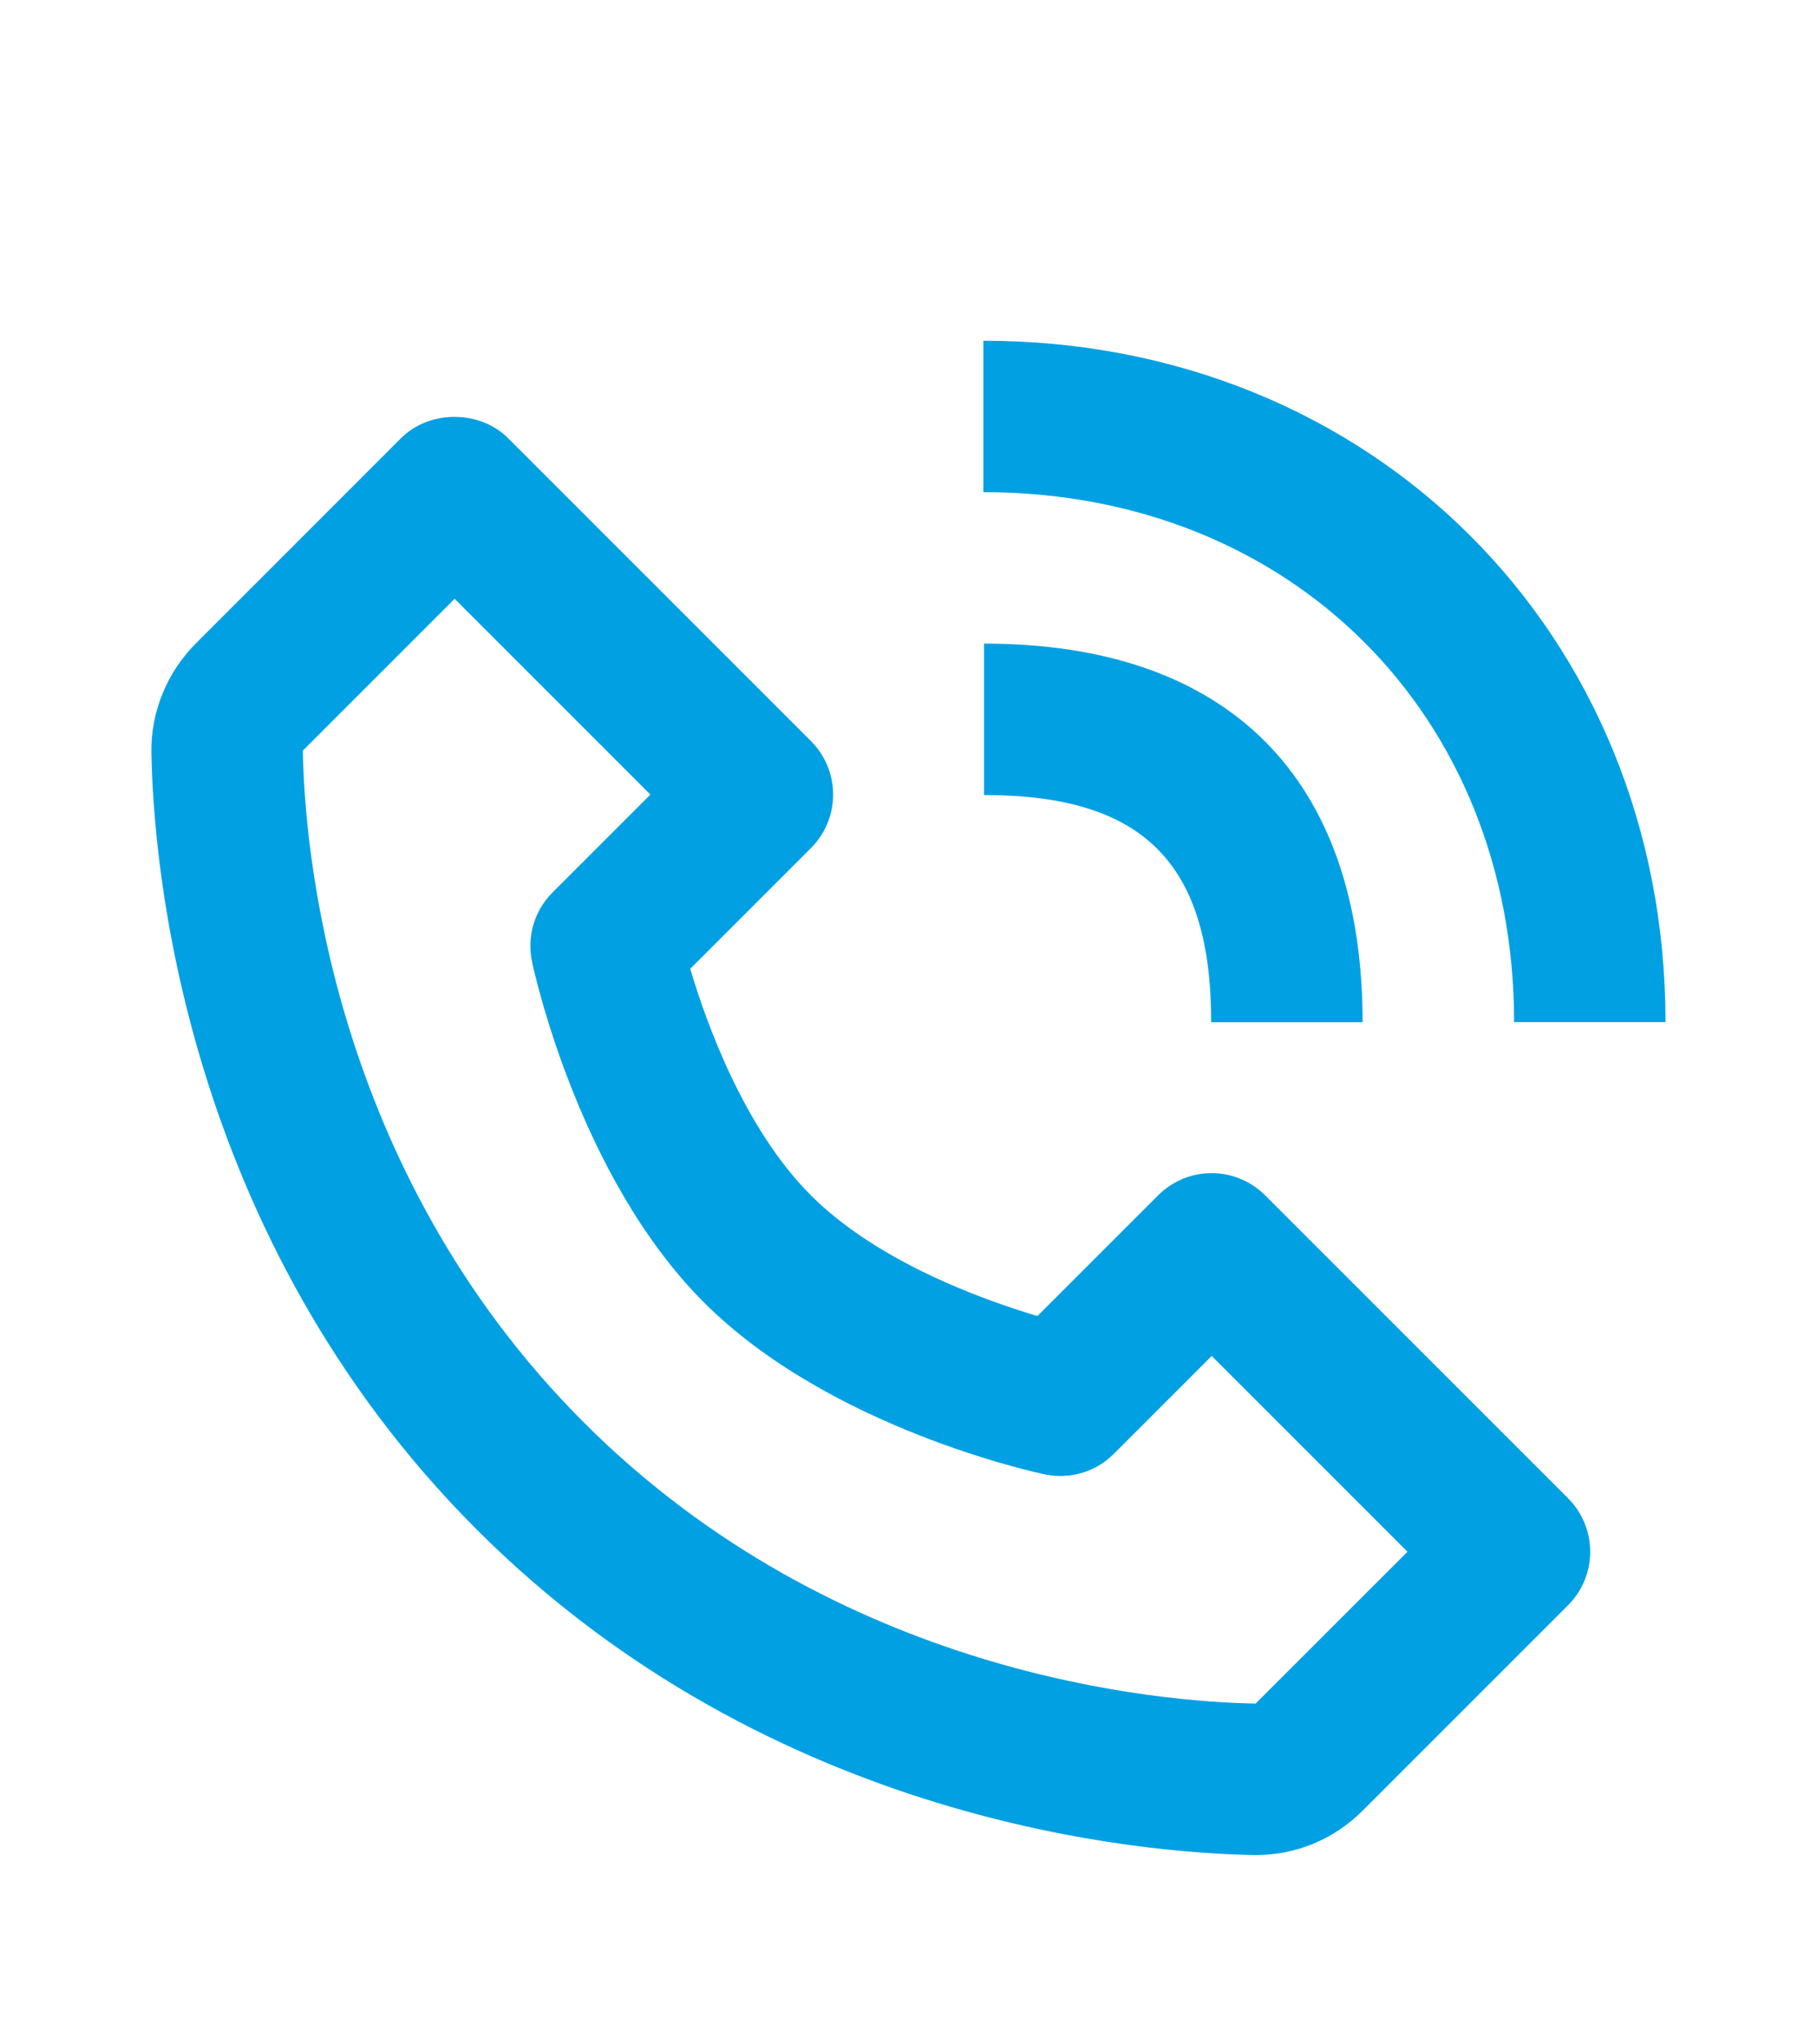
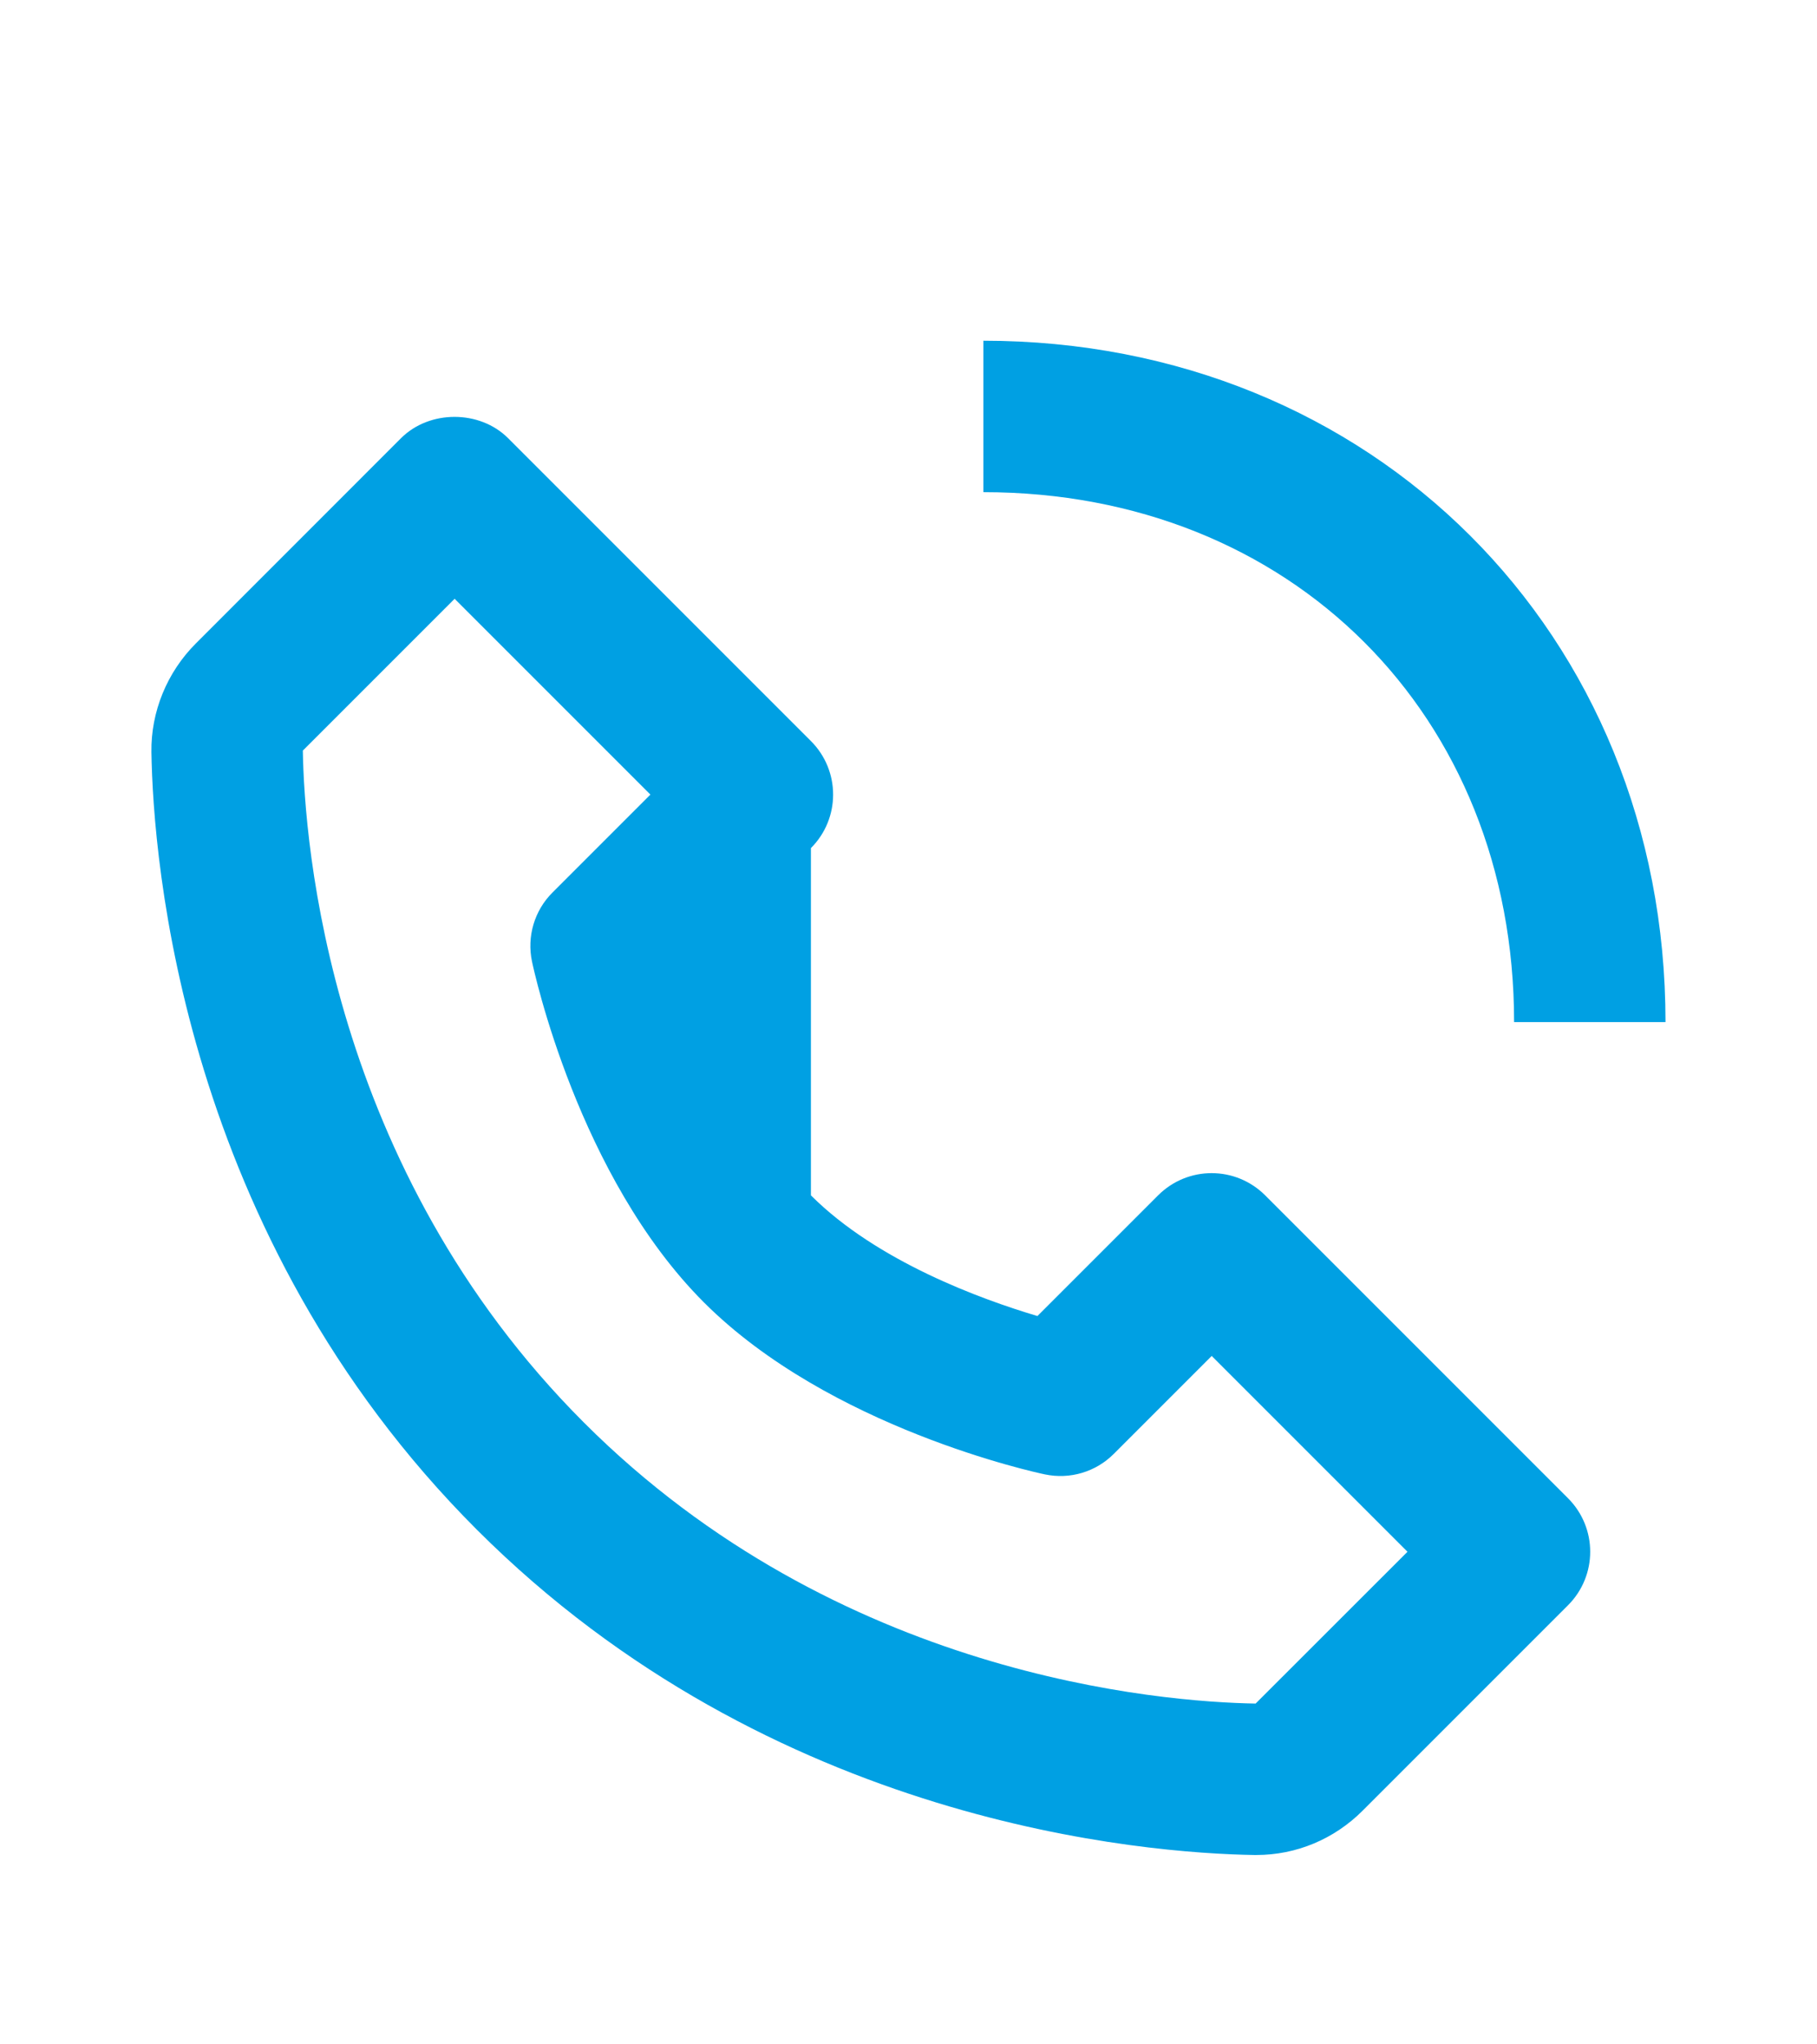
<svg xmlns="http://www.w3.org/2000/svg" width="24" height="27" viewBox="0 0 24 27" fill="none">
-   <path d="M16.566 24.499C16.571 24.499 16.589 24.499 16.594 24.499C17.122 24.499 17.621 24.291 17.999 23.913L20.711 21.201C21.102 20.81 21.102 20.178 20.711 19.787L16.711 15.787C16.32 15.396 15.688 15.396 15.297 15.787L13.703 17.381C12.964 17.161 11.585 16.661 10.711 15.787C9.837 14.913 9.337 13.534 9.117 12.795L10.711 11.201C11.102 10.81 11.102 10.178 10.711 9.787L6.711 5.787C6.336 5.412 5.672 5.412 5.297 5.787L2.586 8.499C2.206 8.879 1.992 9.401 2 9.934C2.023 11.358 2.4 16.304 6.298 20.202C10.196 24.1 15.142 24.476 16.566 24.499ZM6.005 7.908L8.591 10.494L7.298 11.787C7.059 12.025 6.957 12.369 7.027 12.699C7.051 12.814 7.638 15.541 9.298 17.201C10.958 18.861 13.685 19.448 13.8 19.472C14.133 19.542 14.474 19.44 14.712 19.201L16.005 17.908L18.591 20.494L16.585 22.499C15.337 22.478 11.067 22.143 7.712 18.787C4.346 15.421 4.02 11.136 4 9.913L6.005 7.908ZM19.999 13.499H21.999C21.999 8.369 18.126 4.5 12.989 4.5V6.5C17.051 6.5 19.999 9.443 19.999 13.499Z" fill="#00A0E3" />
-   <path d="M12.998 10.5C15.101 10.5 15.998 11.397 15.998 13.5H17.998C17.998 10.275 16.223 8.5 12.998 8.5V10.5Z" fill="#00A0E3" />
+   <path d="M16.566 24.499C16.571 24.499 16.589 24.499 16.594 24.499C17.122 24.499 17.621 24.291 17.999 23.913L20.711 21.201C21.102 20.81 21.102 20.178 20.711 19.787L16.711 15.787C16.32 15.396 15.688 15.396 15.297 15.787L13.703 17.381C12.964 17.161 11.585 16.661 10.711 15.787L10.711 11.201C11.102 10.81 11.102 10.178 10.711 9.787L6.711 5.787C6.336 5.412 5.672 5.412 5.297 5.787L2.586 8.499C2.206 8.879 1.992 9.401 2 9.934C2.023 11.358 2.4 16.304 6.298 20.202C10.196 24.1 15.142 24.476 16.566 24.499ZM6.005 7.908L8.591 10.494L7.298 11.787C7.059 12.025 6.957 12.369 7.027 12.699C7.051 12.814 7.638 15.541 9.298 17.201C10.958 18.861 13.685 19.448 13.8 19.472C14.133 19.542 14.474 19.44 14.712 19.201L16.005 17.908L18.591 20.494L16.585 22.499C15.337 22.478 11.067 22.143 7.712 18.787C4.346 15.421 4.02 11.136 4 9.913L6.005 7.908ZM19.999 13.499H21.999C21.999 8.369 18.126 4.5 12.989 4.5V6.5C17.051 6.5 19.999 9.443 19.999 13.499Z" fill="#00A0E3" />
</svg>